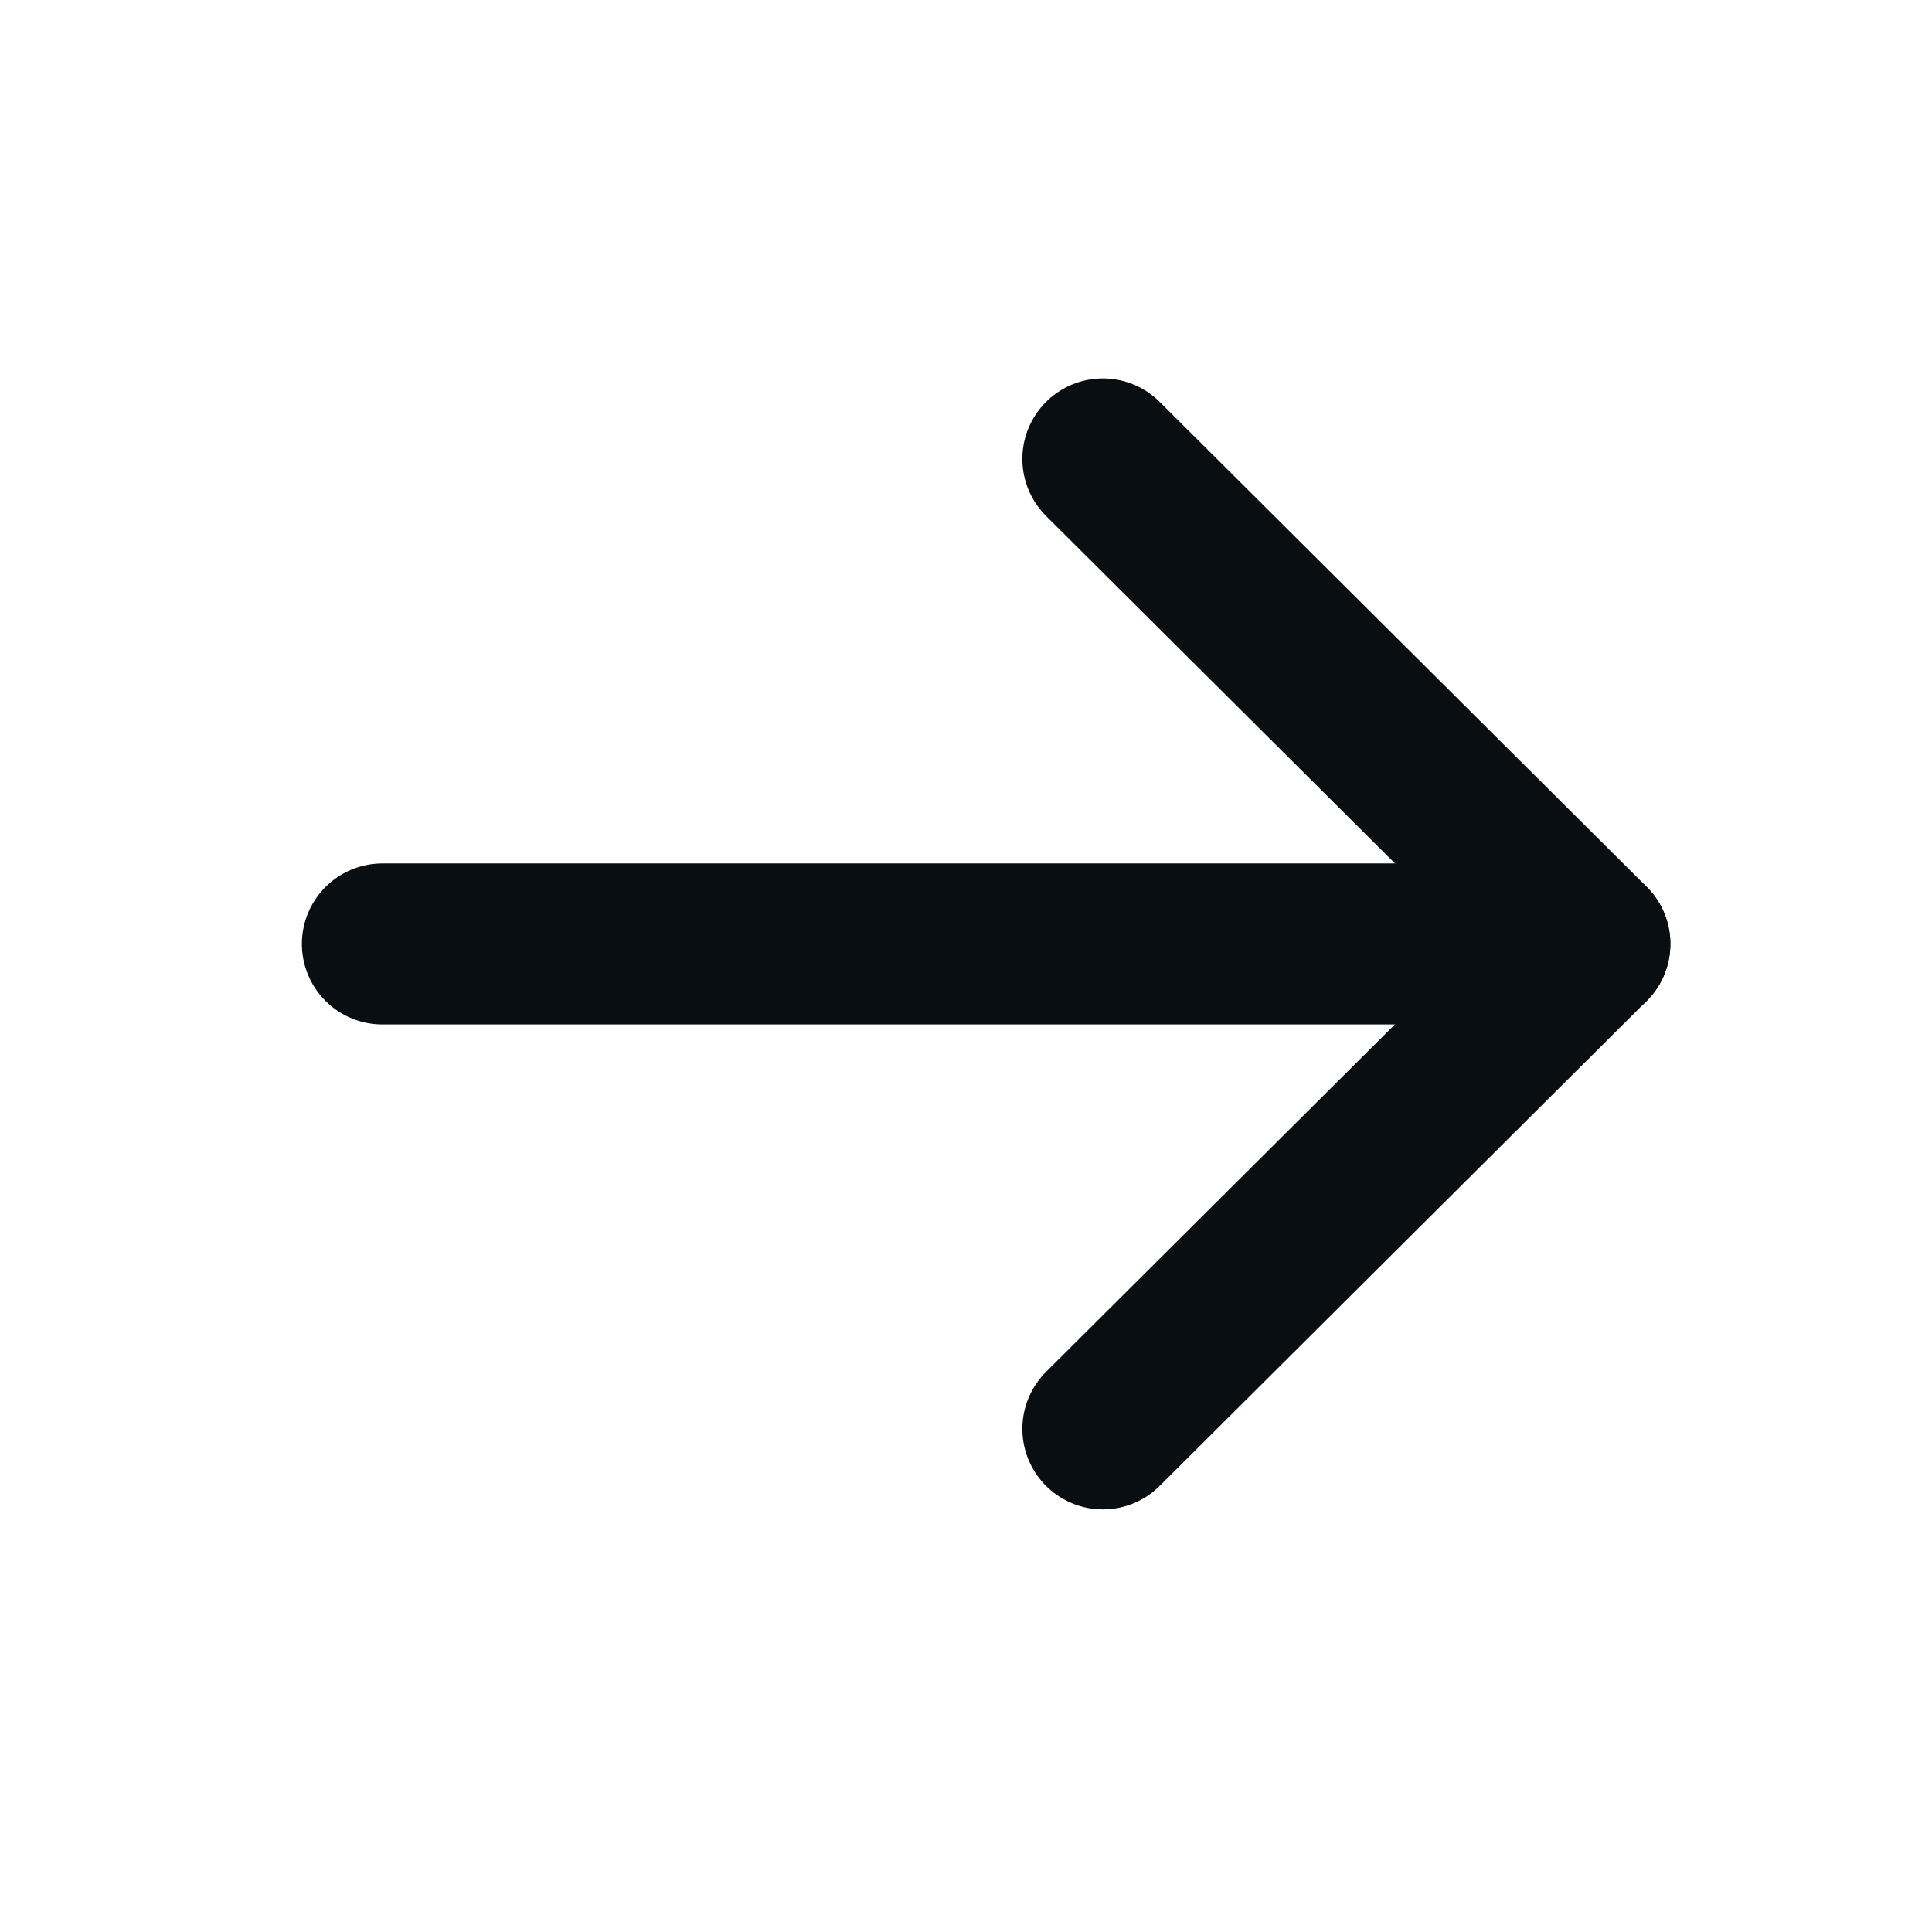
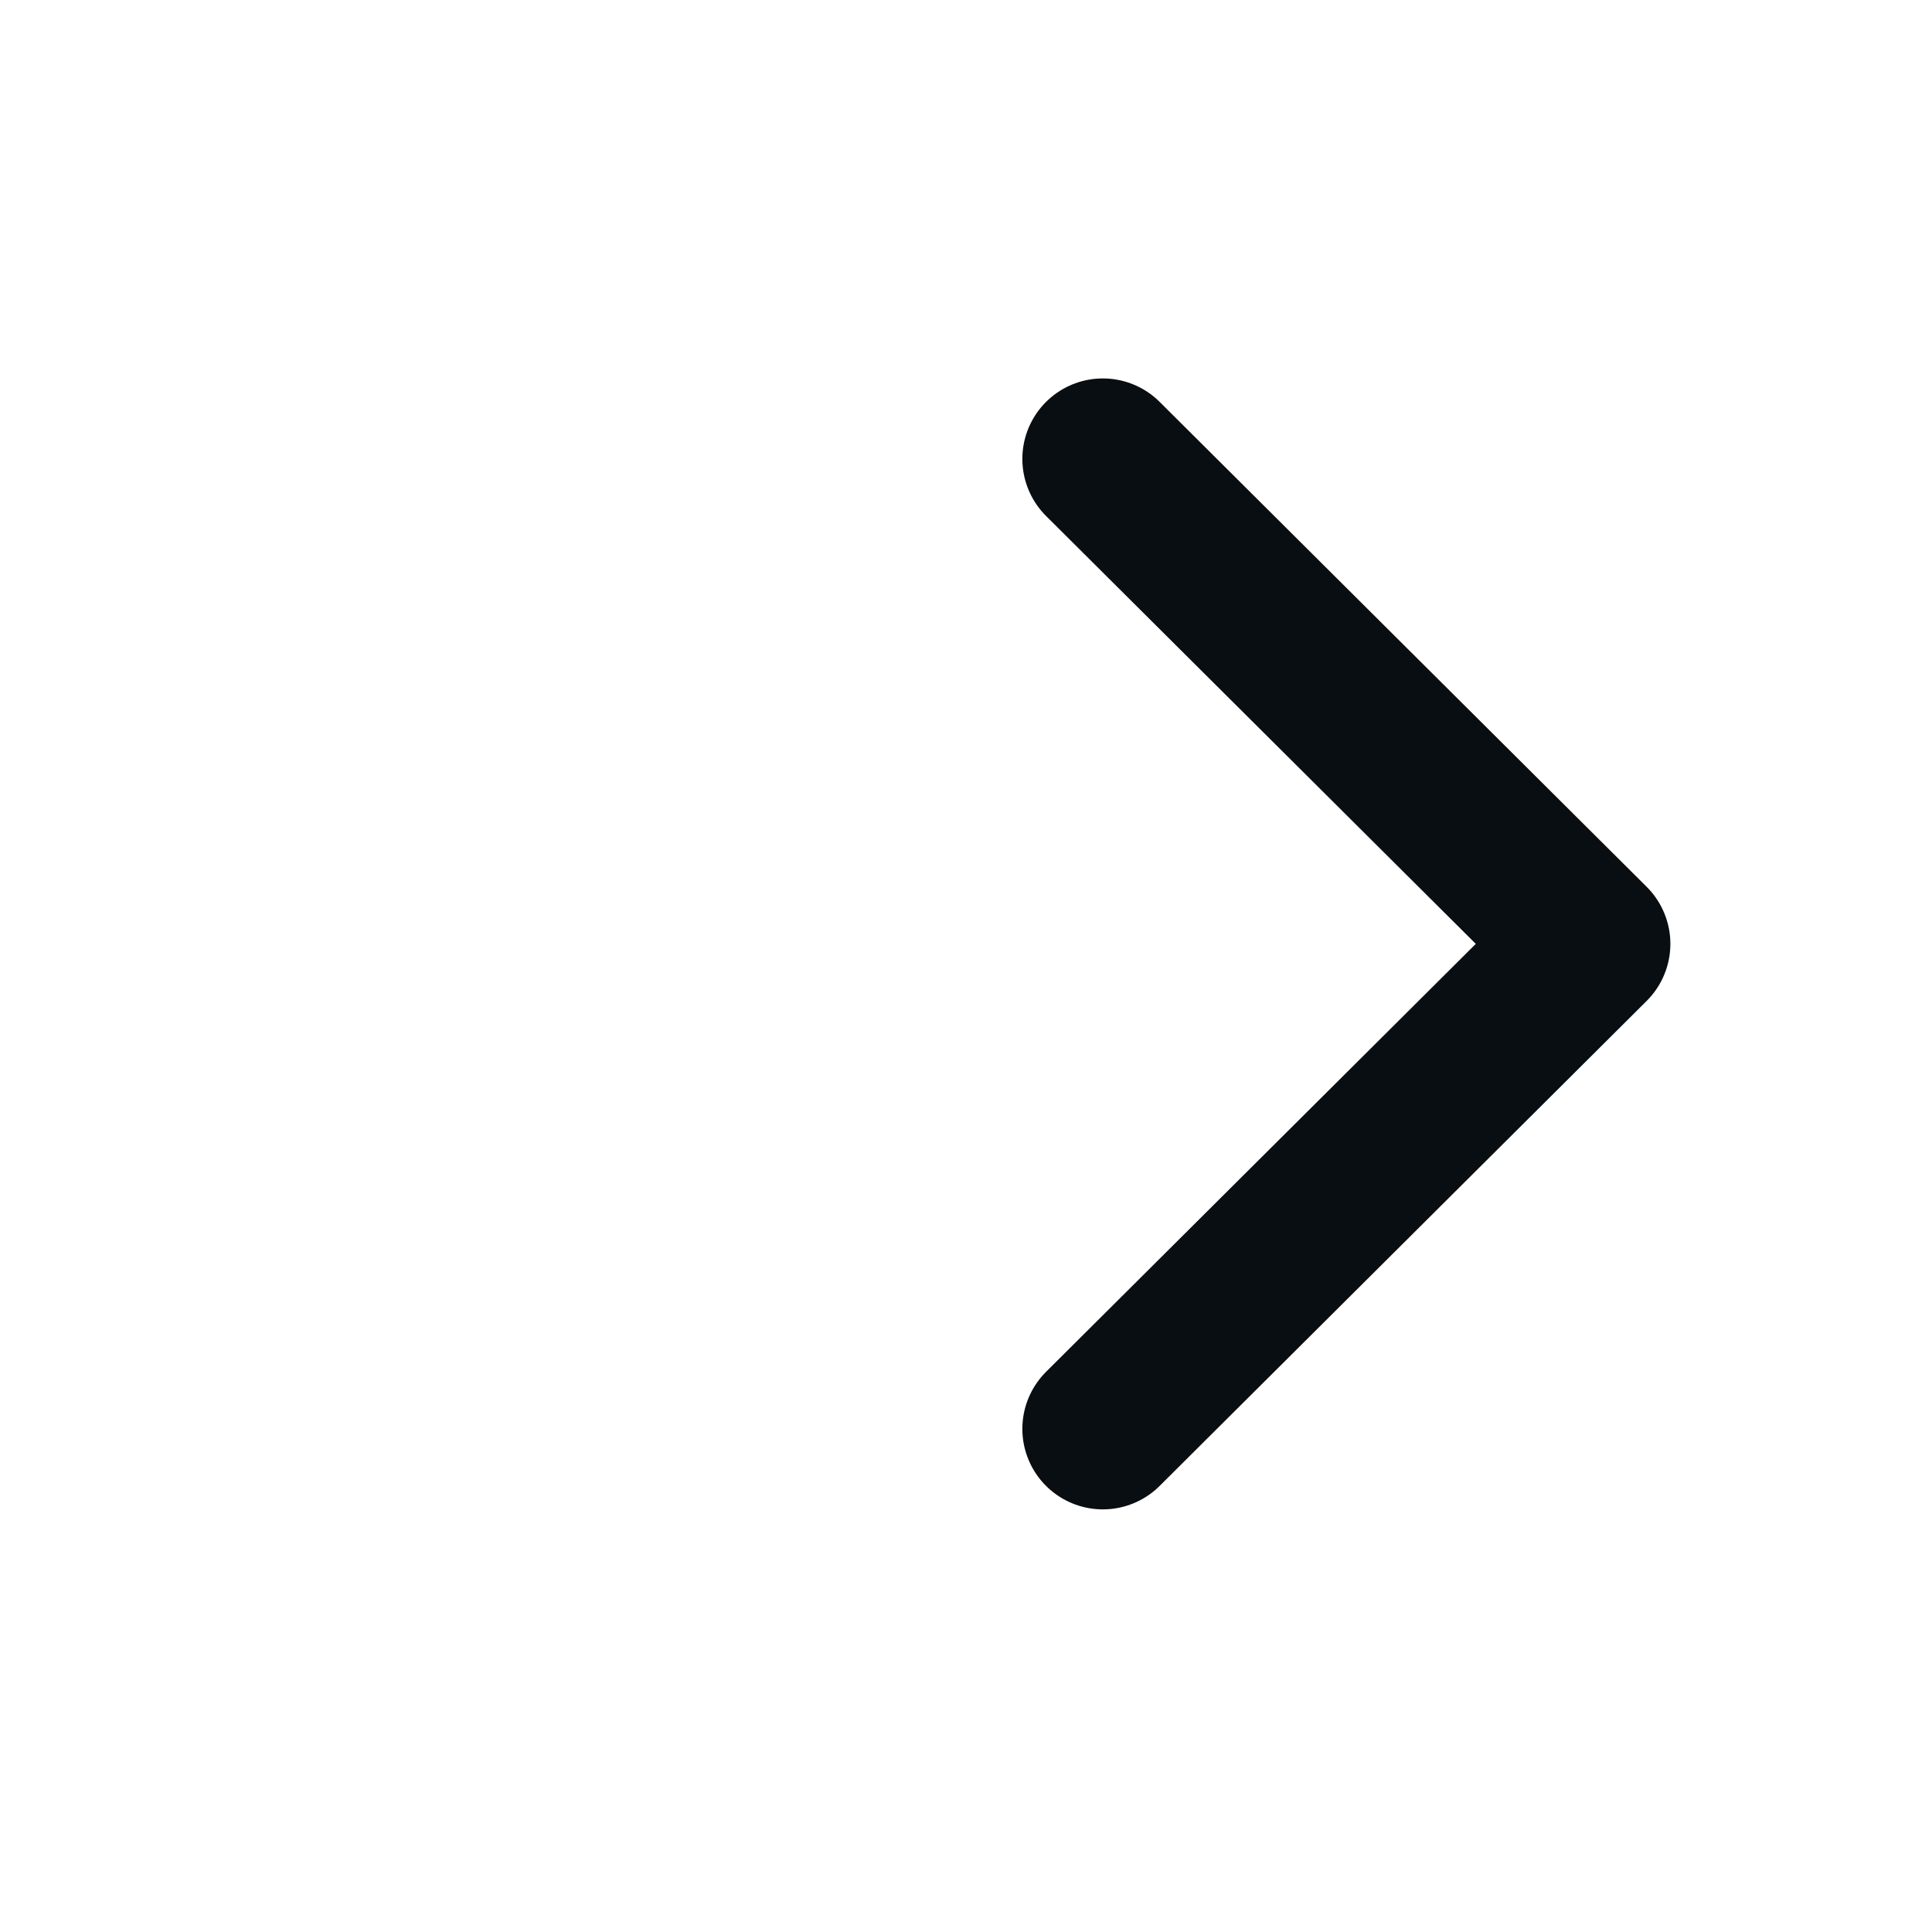
<svg xmlns="http://www.w3.org/2000/svg" width="24" height="24" viewBox="0 0 24 24" fill="none">
-   <path d="M19.75 11.726L4.75 11.726" stroke="#090E12" stroke-width="2" stroke-linecap="round" stroke-linejoin="round" />
  <path d="M13.7 5.701L19.75 11.725L13.7 17.75" stroke="#090E12" stroke-width="2" stroke-linecap="round" stroke-linejoin="round" />
</svg>